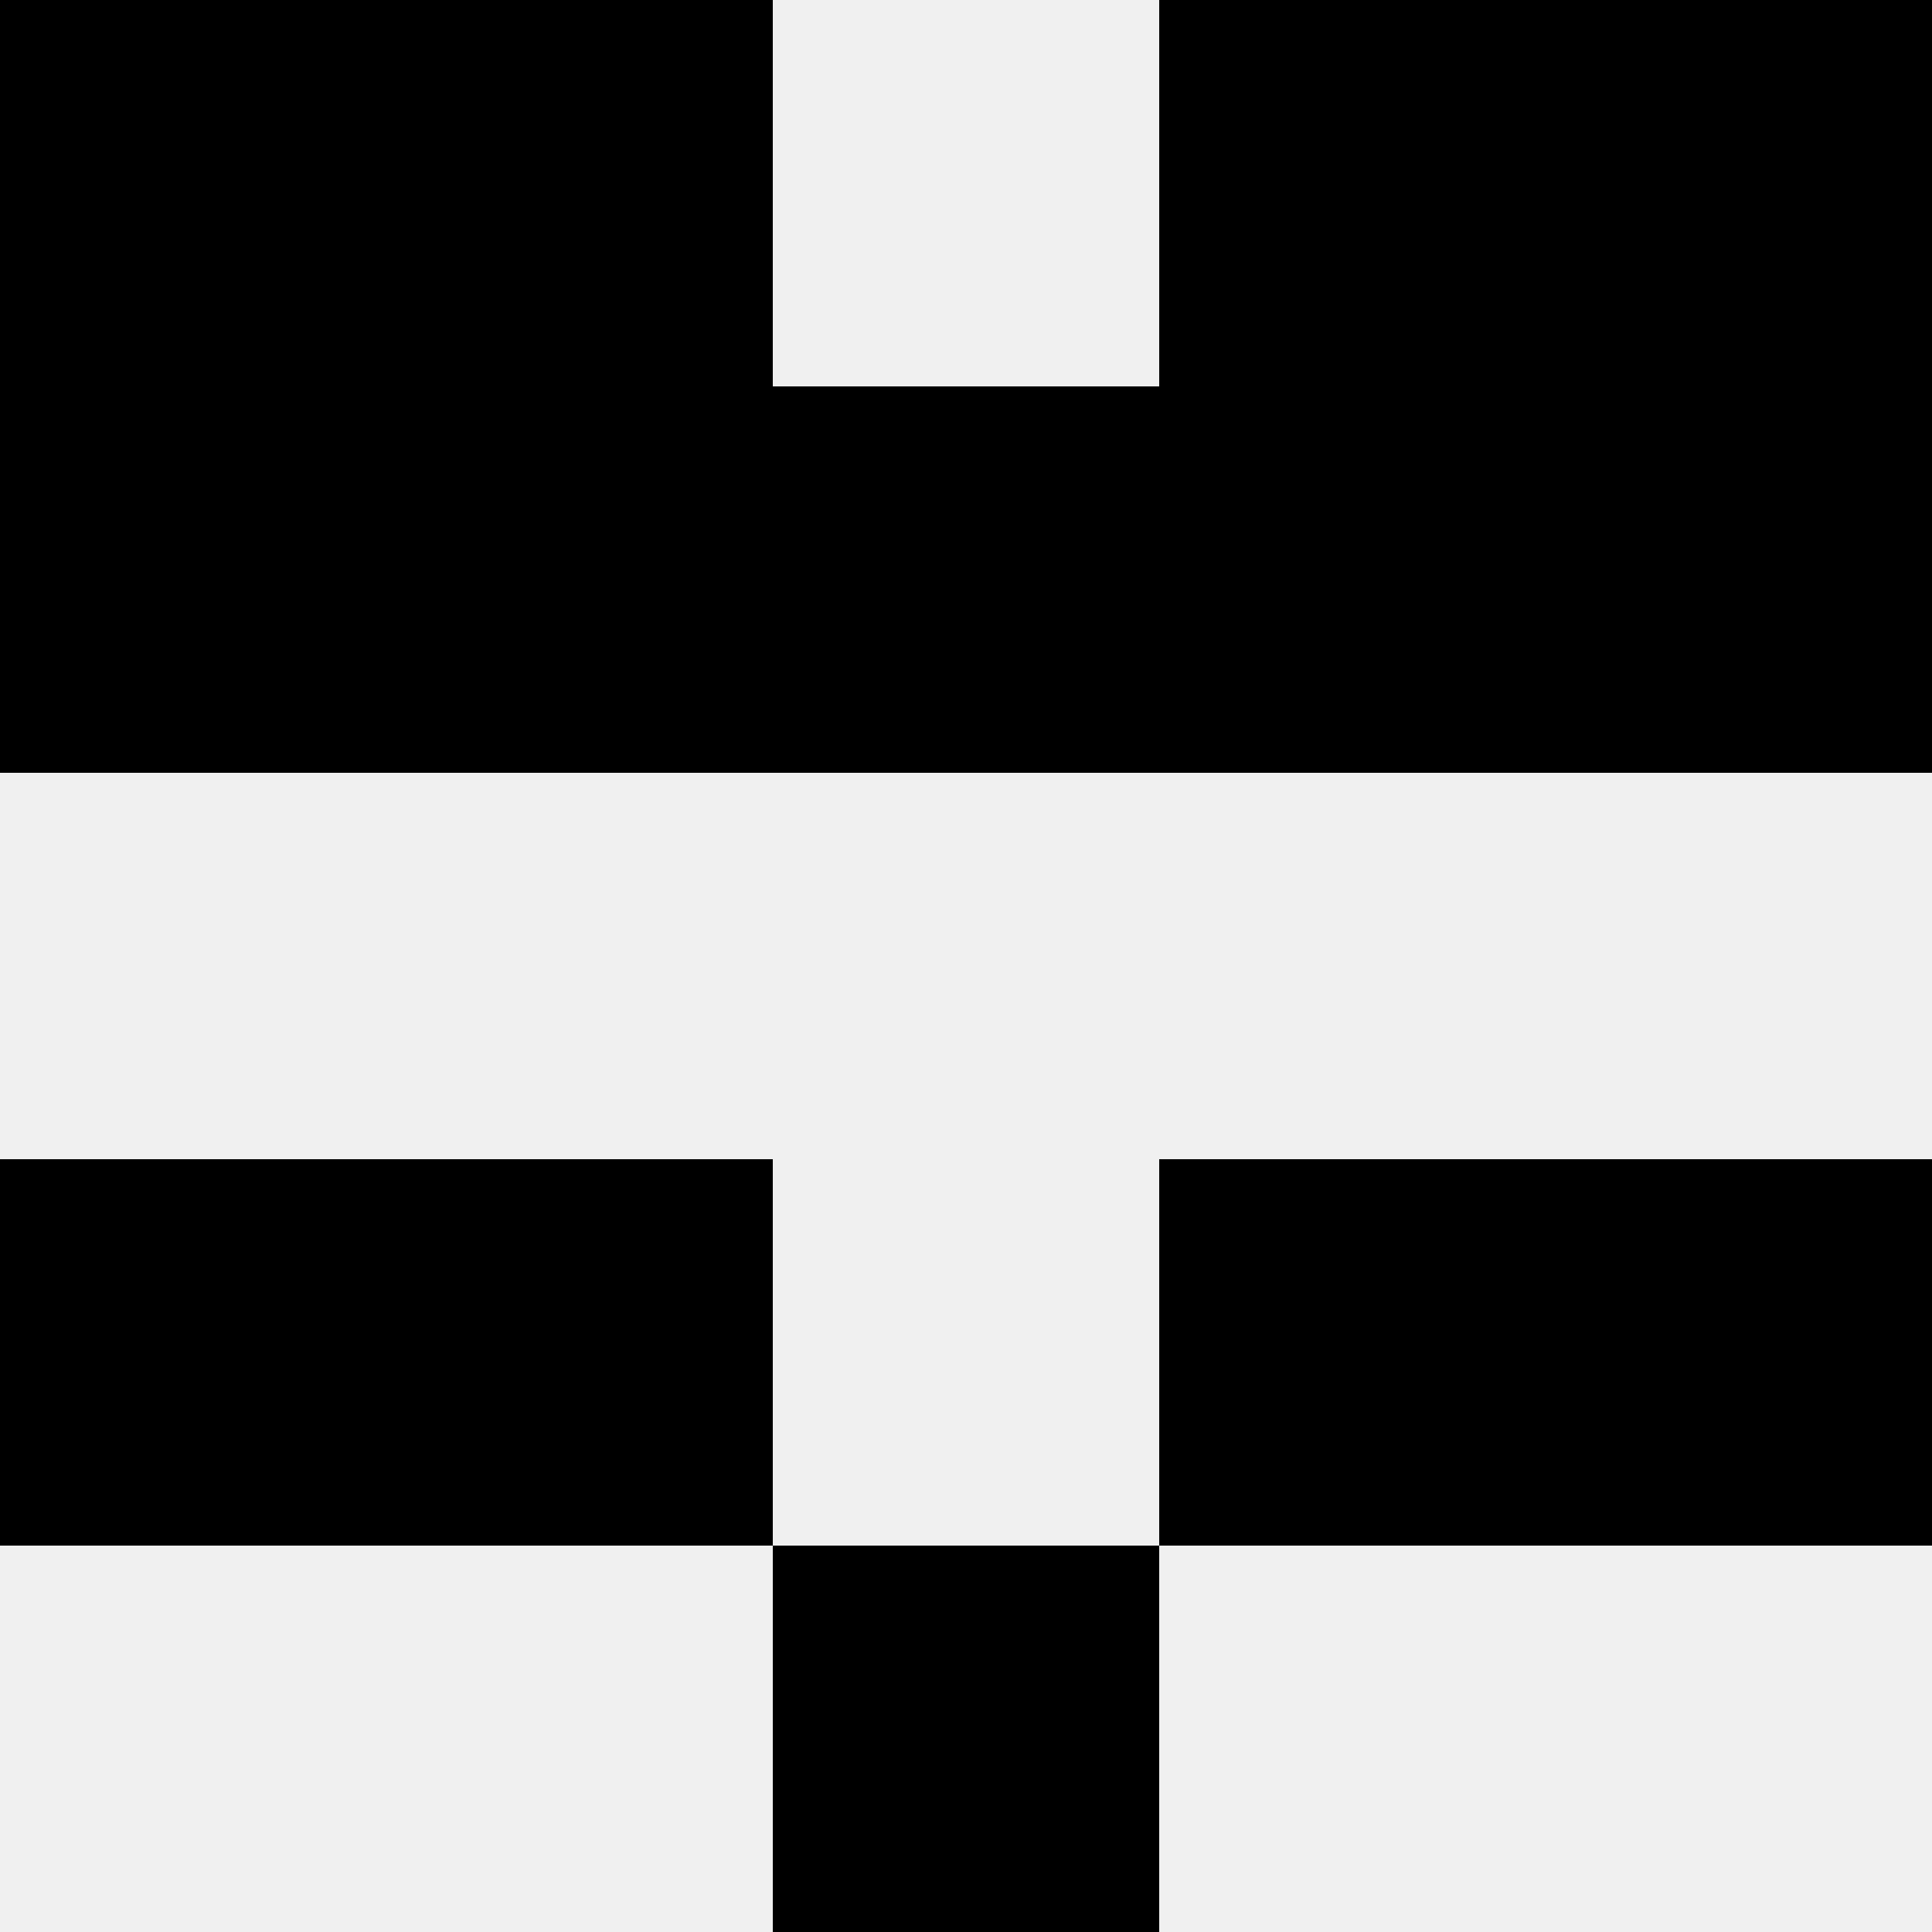
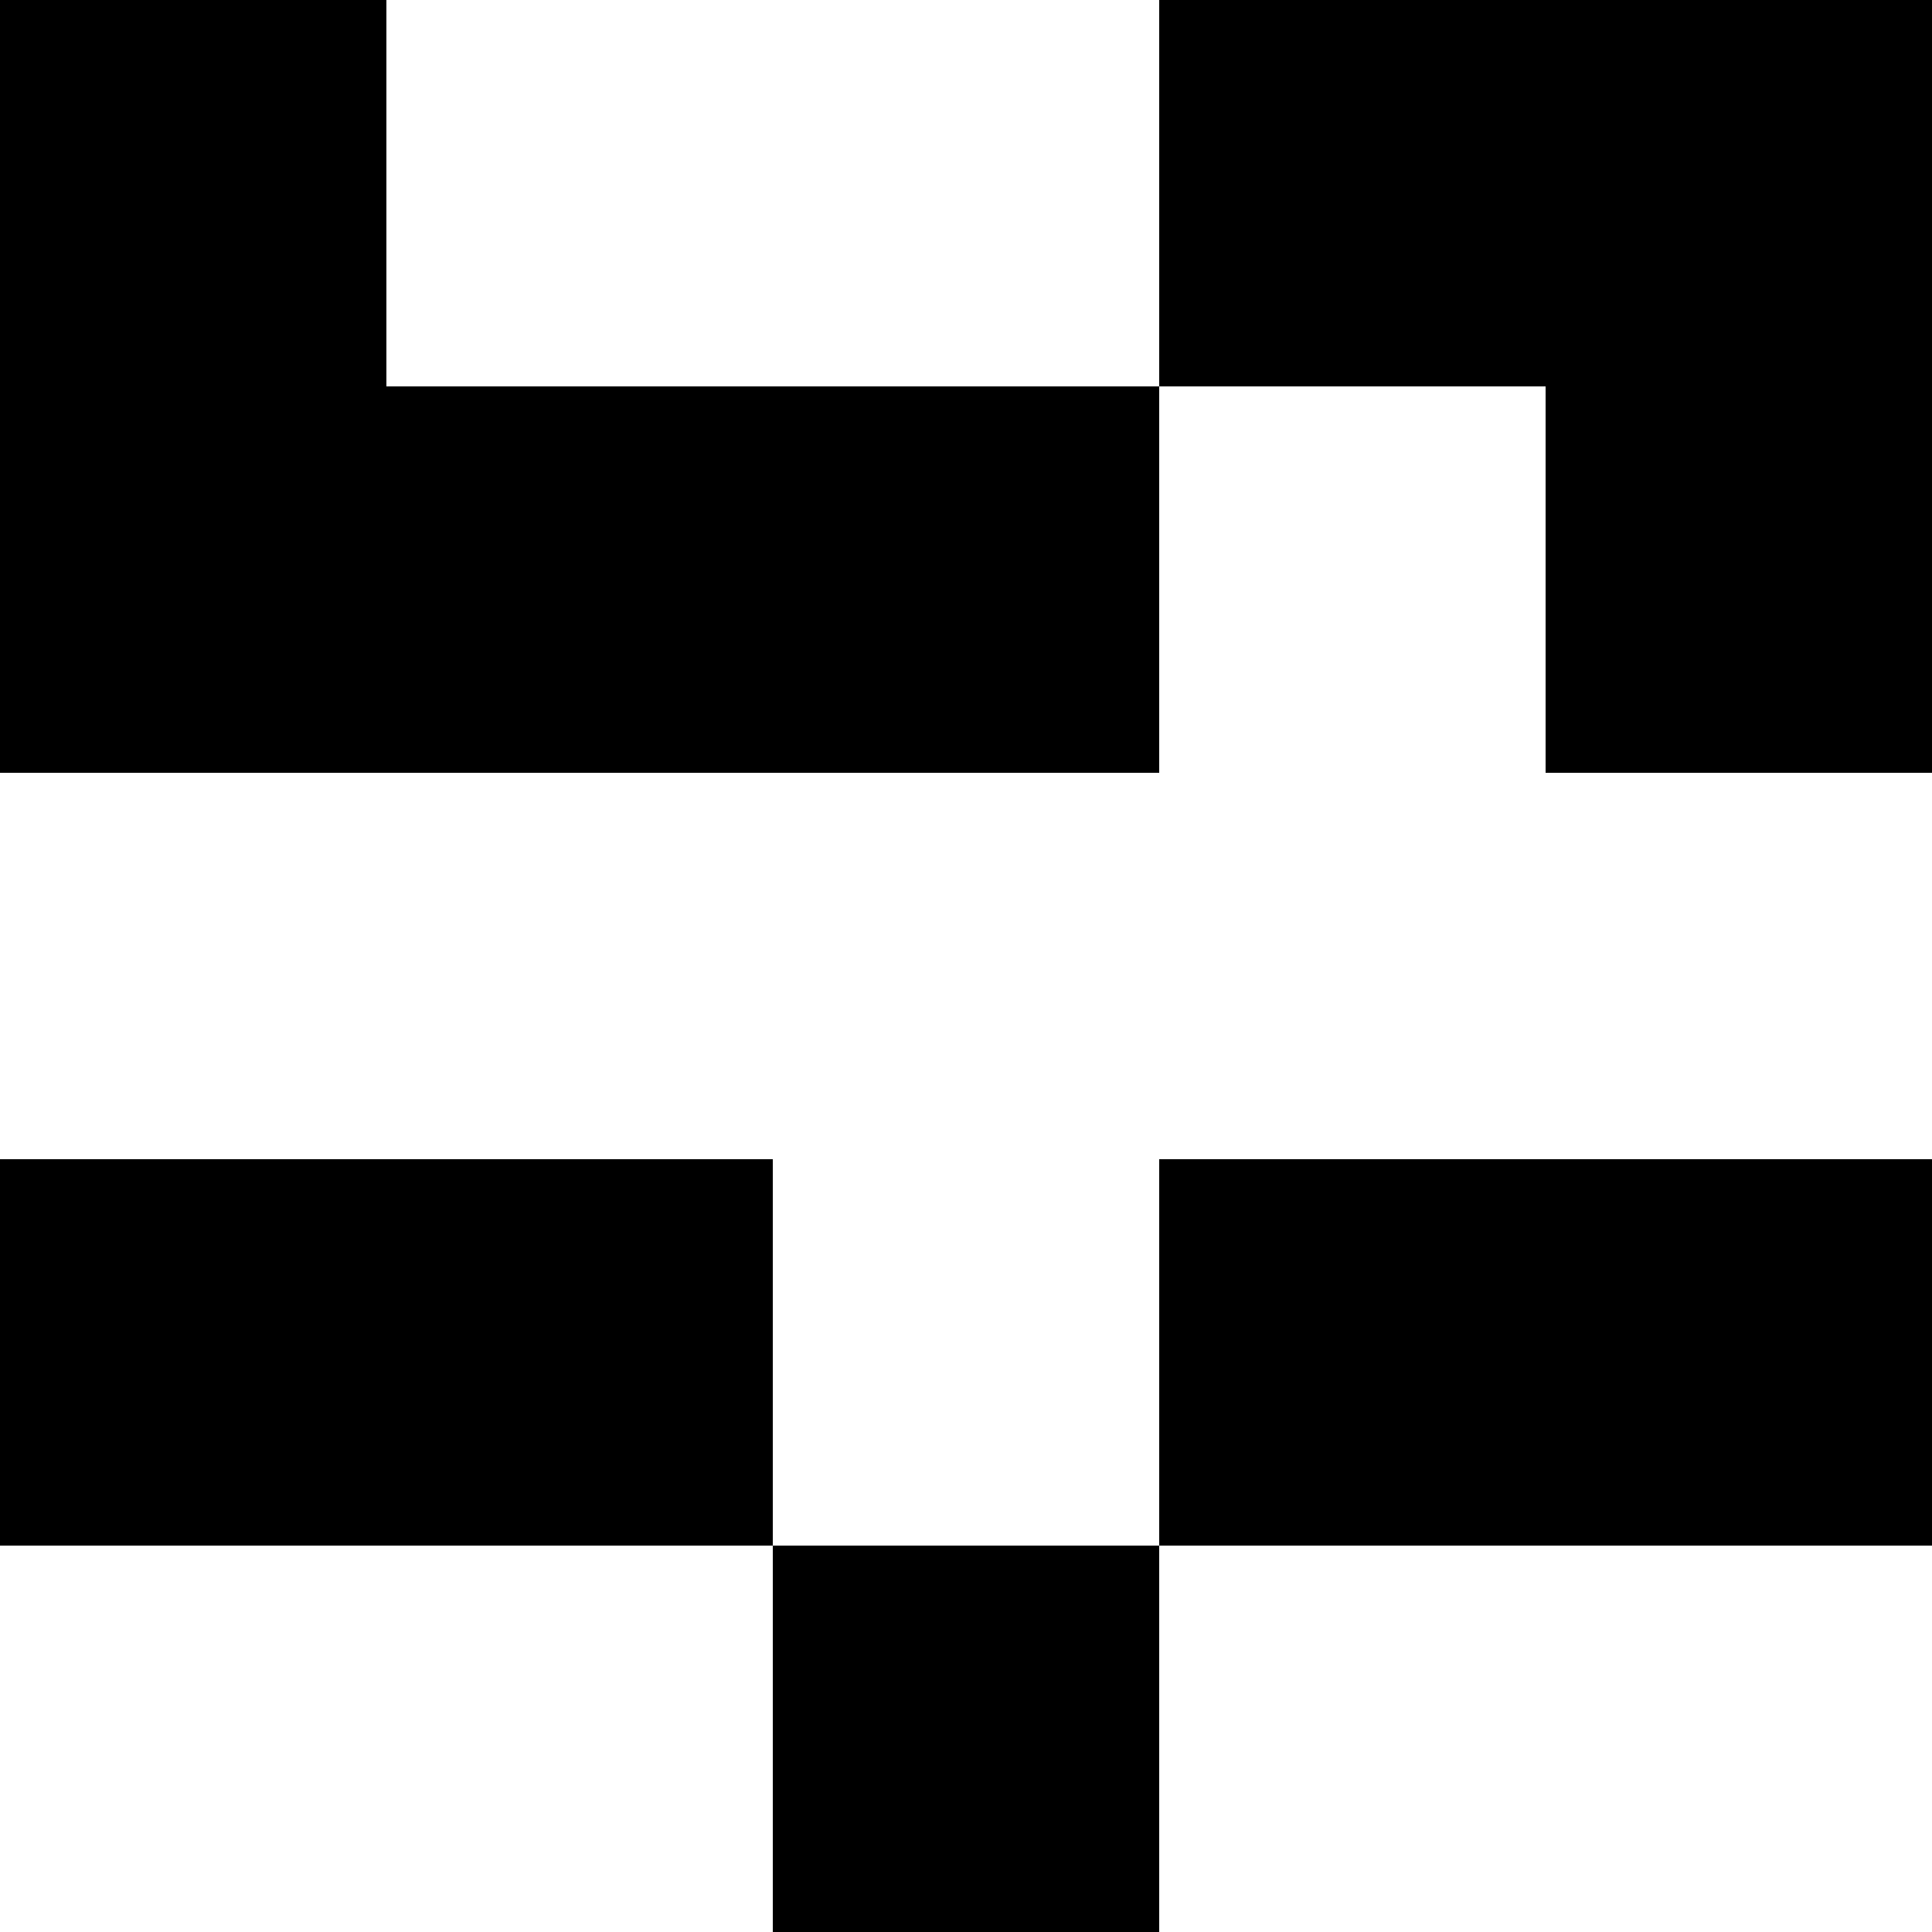
<svg xmlns="http://www.w3.org/2000/svg" width="80" height="80">
-   <rect width="100%" height="100%" fill="#f0f0f0" />
  <rect x="0" y="0" width="16" height="16" fill="hsl(31, 70%, 50%)" />
  <rect x="64" y="0" width="16" height="16" fill="hsl(31, 70%, 50%)" />
-   <rect x="16" y="0" width="16" height="16" fill="hsl(31, 70%, 50%)" />
  <rect x="48" y="0" width="16" height="16" fill="hsl(31, 70%, 50%)" />
  <rect x="0" y="16" width="16" height="16" fill="hsl(31, 70%, 50%)" />
  <rect x="64" y="16" width="16" height="16" fill="hsl(31, 70%, 50%)" />
  <rect x="16" y="16" width="16" height="16" fill="hsl(31, 70%, 50%)" />
-   <rect x="48" y="16" width="16" height="16" fill="hsl(31, 70%, 50%)" />
-   <rect x="32" y="16" width="16" height="16" fill="hsl(31, 70%, 50%)" />
  <rect x="32" y="16" width="16" height="16" fill="hsl(31, 70%, 50%)" />
  <rect x="0" y="48" width="16" height="16" fill="hsl(31, 70%, 50%)" />
  <rect x="64" y="48" width="16" height="16" fill="hsl(31, 70%, 50%)" />
  <rect x="16" y="48" width="16" height="16" fill="hsl(31, 70%, 50%)" />
  <rect x="48" y="48" width="16" height="16" fill="hsl(31, 70%, 50%)" />
  <rect x="32" y="64" width="16" height="16" fill="hsl(31, 70%, 50%)" />
-   <rect x="32" y="64" width="16" height="16" fill="hsl(31, 70%, 50%)" />
</svg>